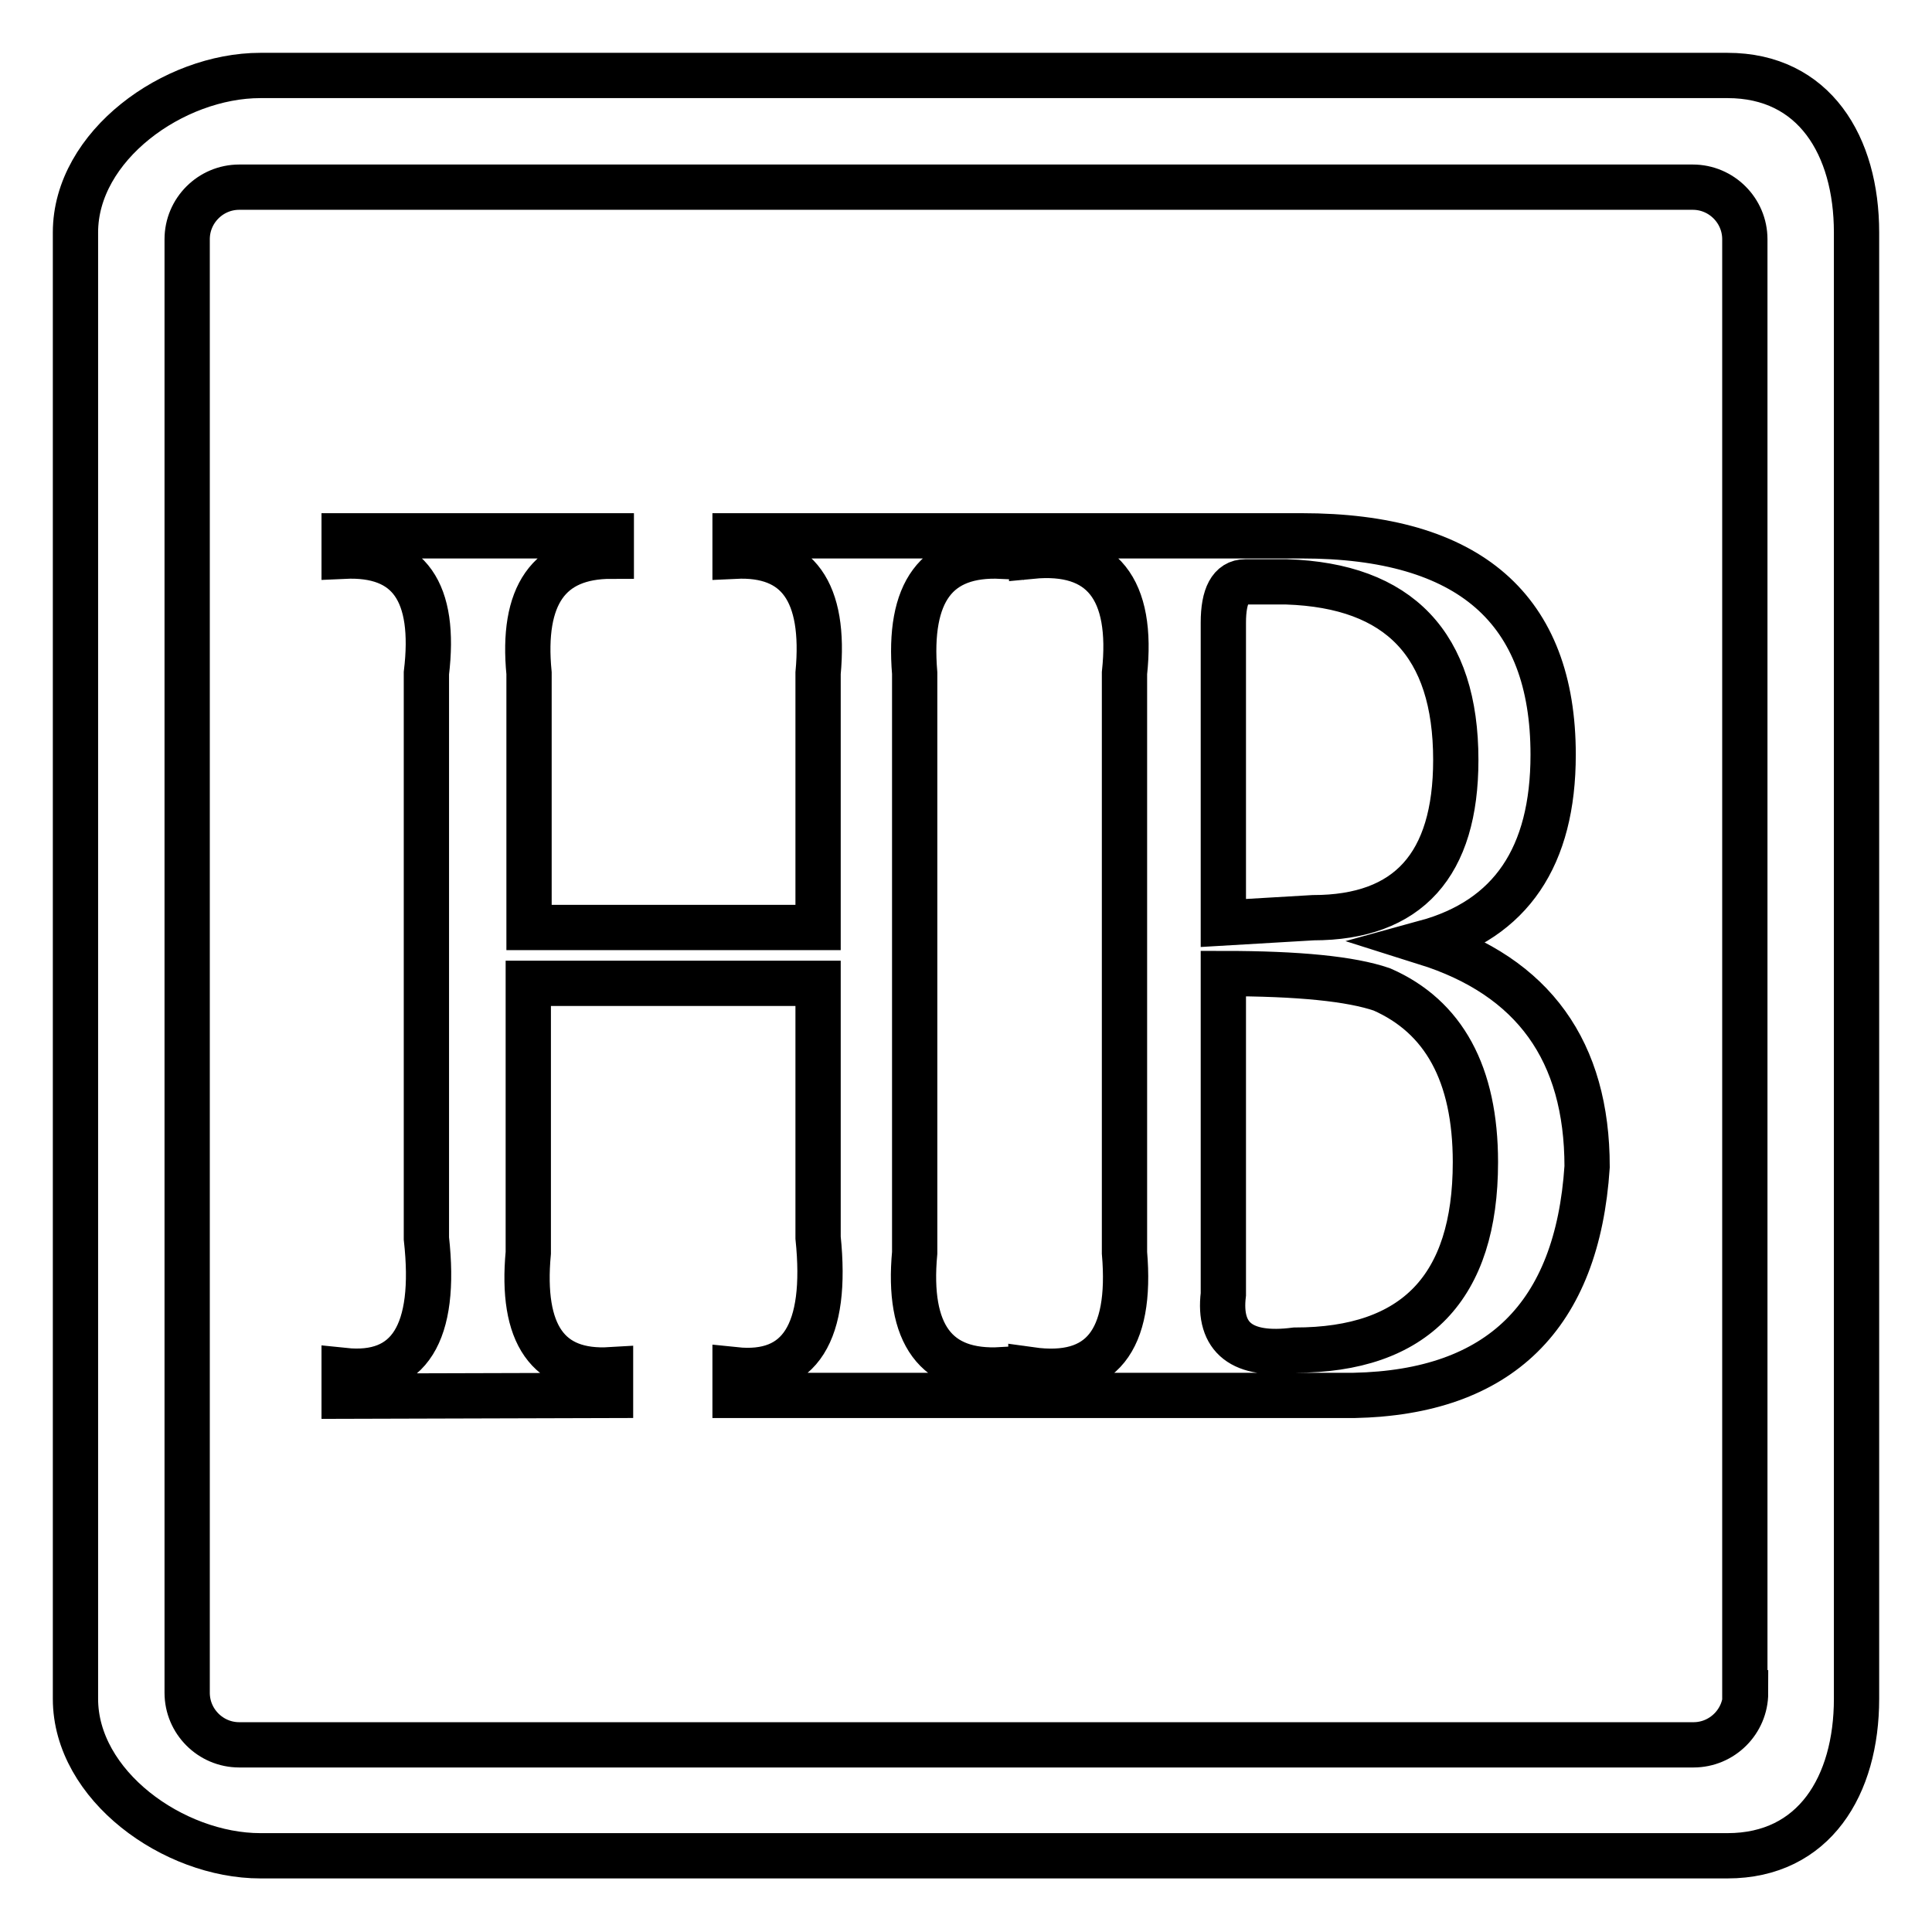
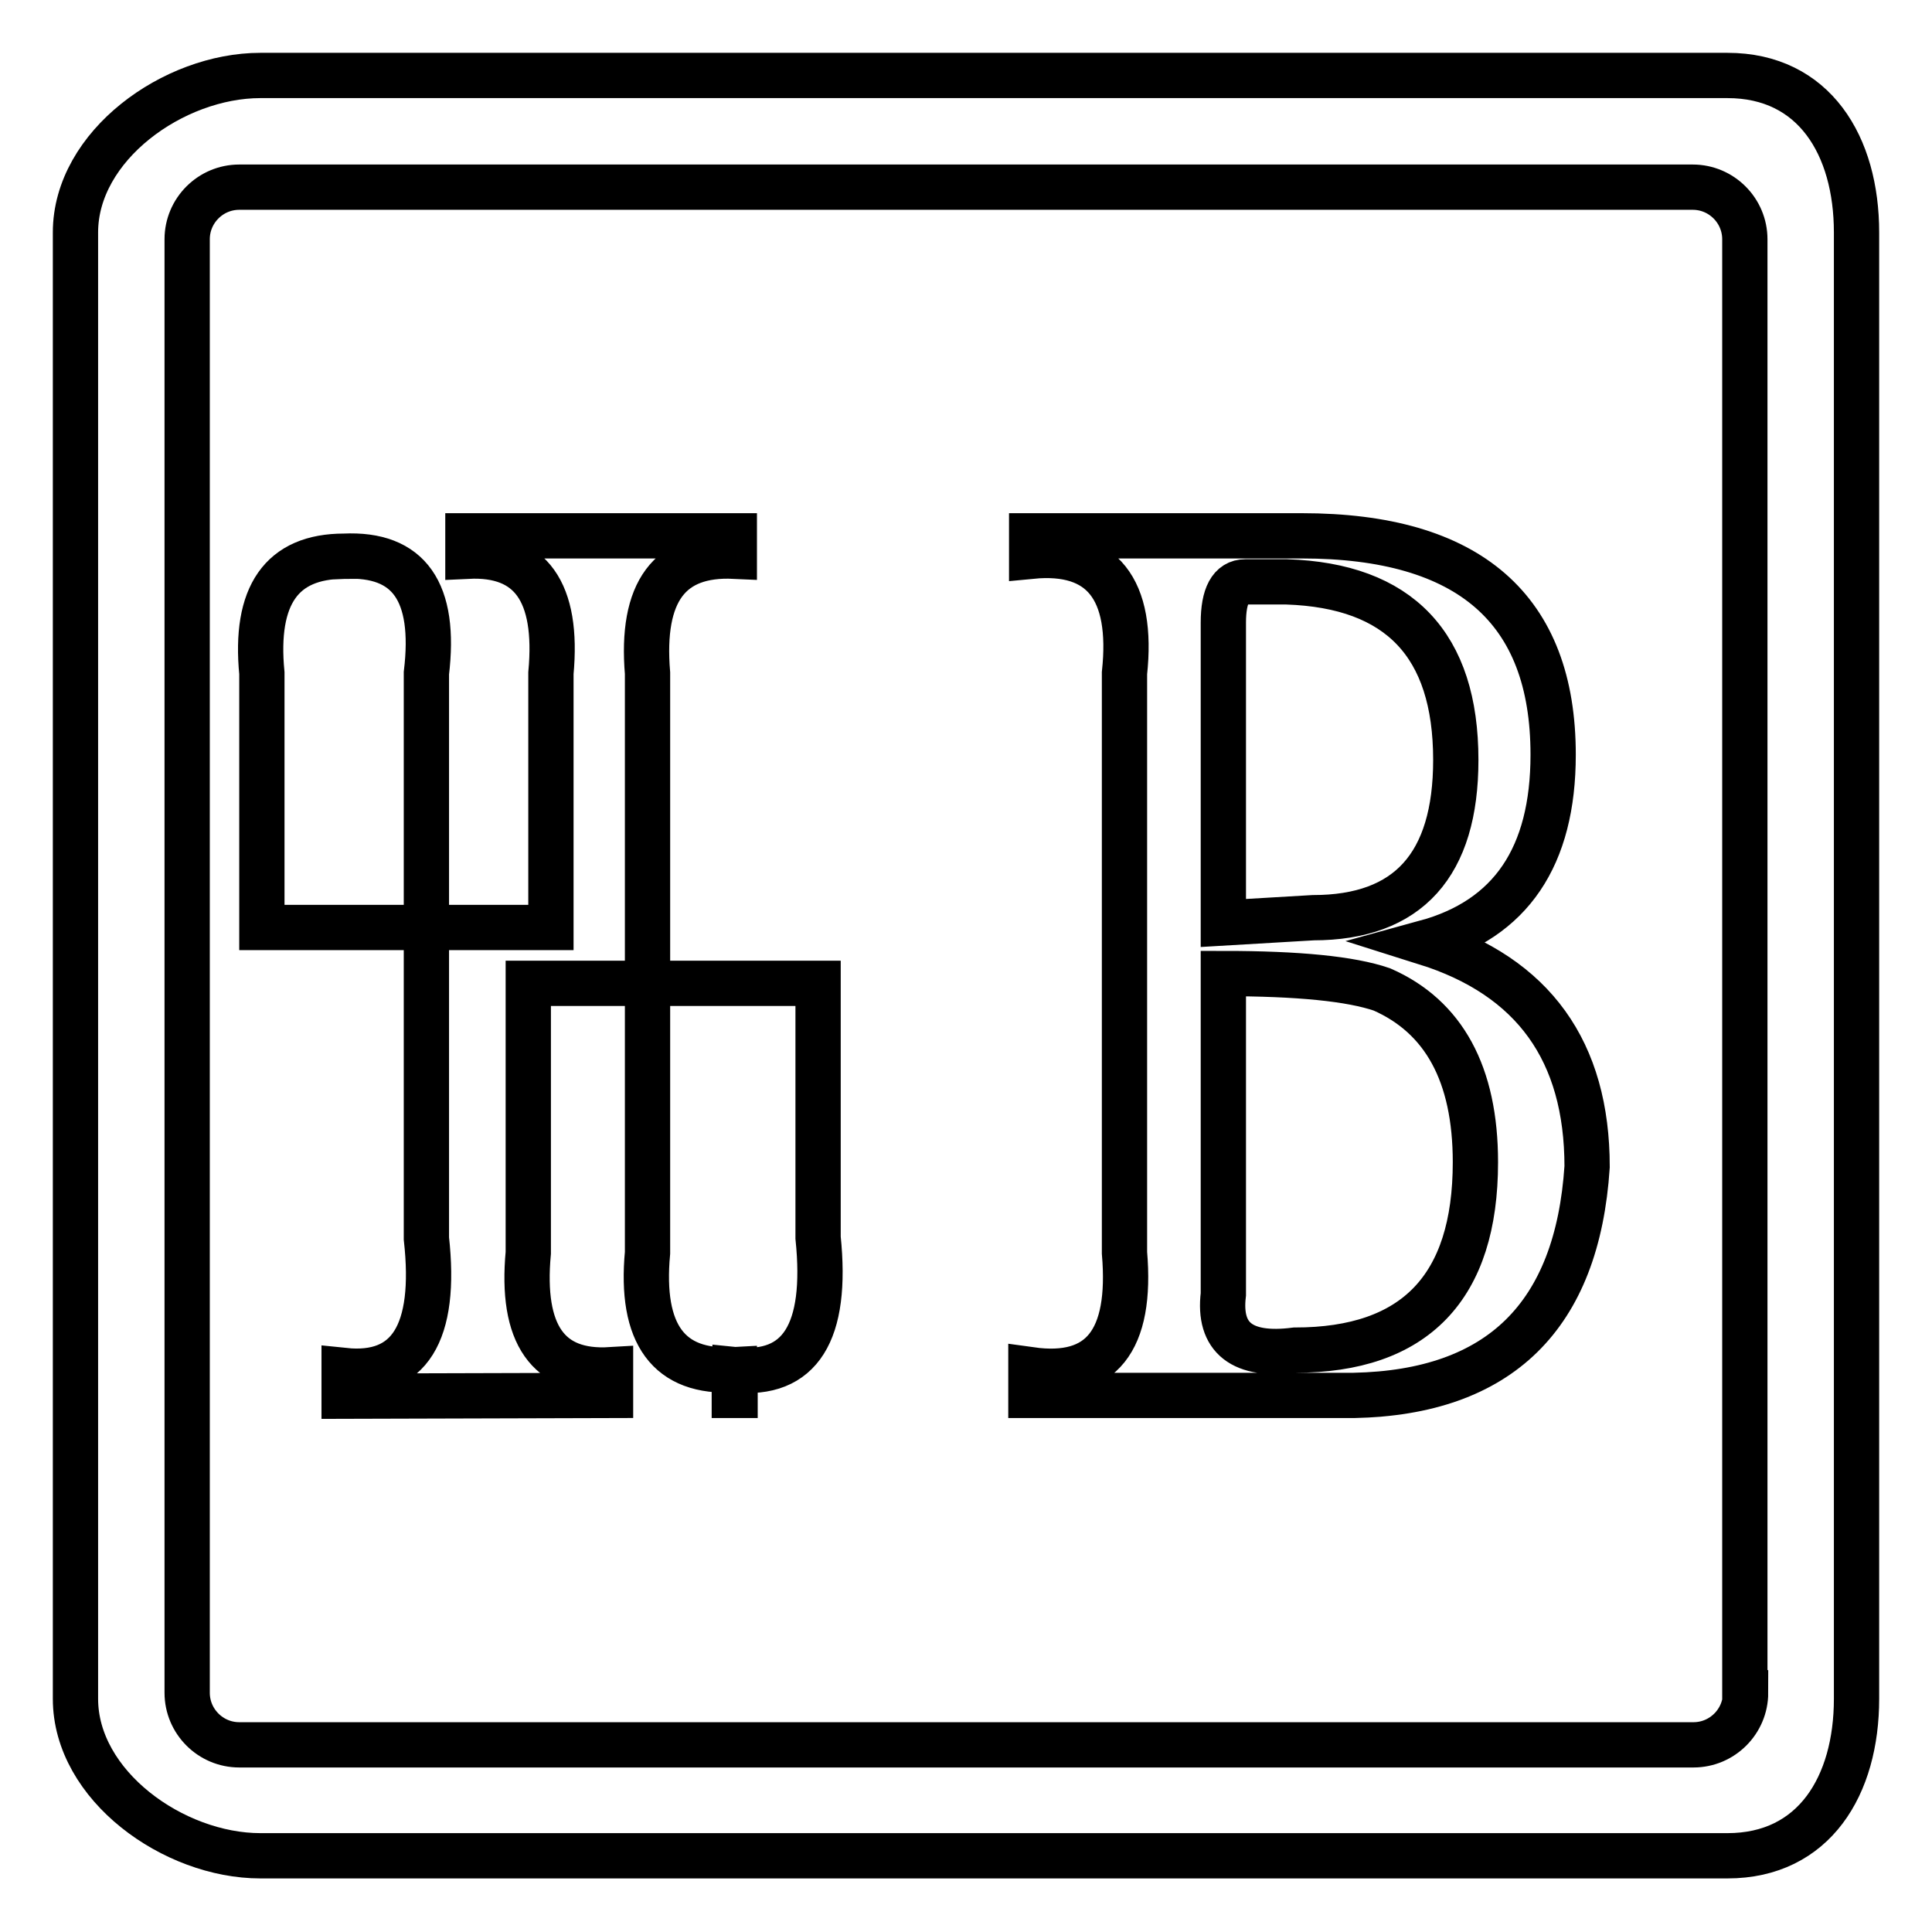
<svg xmlns="http://www.w3.org/2000/svg" version="1.1" x="0px" y="0px" viewBox="0 0 256 256" enable-background="new 0 0 256 256" xml:space="preserve">
  <g>
-     <path stroke-width="6" fill-opacity="0" stroke="#000000" d="M45.6,185v-3.4c8.6,0.9,12.3-4.9,10.9-17.5V89.2c1.3-10.8-2.3-15.9-10.9-15.5V71H81v2.7 c-8.3,0-11.9,5.2-10.9,15.5v33.7h38.3V89.2c1-10.8-2.7-15.9-11-15.5V71h35.3v2.7c-8.6-0.4-12.4,4.7-11.5,15.5v76.8 c-1,10.8,2.8,16,11.5,15.5v3.4H97.4v-3.4c8.6,0.9,12.3-4.9,11-17.5v-33.7H70v35.7c-1,10.8,2.6,16,10.9,15.5v3.4L45.6,185L45.6,185z  M136.7,73.7V71h35.8c22.2,0,33.3,9.7,33.3,29c0,13.5-5.6,21.8-16.9,24.9c14.3,4.5,21.4,14.4,21.4,29.7 c-1.3,19.8-11.6,29.9-30.9,30.3h-42.8v-3.4c9.3,1.3,13.4-3.8,12.4-15.5V89.2C150.2,78,146,72.8,136.7,73.7z M162.1,129v42.5 c-0.7,5.8,2.5,8.3,9.5,7.4c15.9,0,23.9-8.3,23.9-24.9c0-11.7-4.2-19.3-12.4-22.9C179,129.7,172.1,129,162.1,129z M162.1,82.5v39.8 l11.9-0.7c12.6,0,18.9-7,18.9-20.9c0-15.3-7.5-23.1-22.4-23.6h-5.5C163.1,77.1,162.1,78.9,162.1,82.5L162.1,82.5z M246,30.8 c0-11.5-5.6-20.8-17.1-20.8H34.5C23,10,10,19.3,10,30.8v194.3c0,11.5,13,20.8,24.5,20.8h194.4c11.5,0,17.1-9.3,17.1-20.8V30.8z  M231.3,224.3c0,3.8-3.1,6.9-6.9,6.9H31.7c-3.8,0-6.9-3.1-6.9-6.9V31.7c0-3.8,3.1-6.9,6.9-6.9h192.6c3.8,0,6.9,3.1,6.9,6.9V224.3z" />
+     <path stroke-width="6" fill-opacity="0" stroke="#000000" d="M45.6,185v-3.4c8.6,0.9,12.3-4.9,10.9-17.5V89.2c1.3-10.8-2.3-15.9-10.9-15.5V71v2.7 c-8.3,0-11.9,5.2-10.9,15.5v33.7h38.3V89.2c1-10.8-2.7-15.9-11-15.5V71h35.3v2.7c-8.6-0.4-12.4,4.7-11.5,15.5v76.8 c-1,10.8,2.8,16,11.5,15.5v3.4H97.4v-3.4c8.6,0.9,12.3-4.9,11-17.5v-33.7H70v35.7c-1,10.8,2.6,16,10.9,15.5v3.4L45.6,185L45.6,185z  M136.7,73.7V71h35.8c22.2,0,33.3,9.7,33.3,29c0,13.5-5.6,21.8-16.9,24.9c14.3,4.5,21.4,14.4,21.4,29.7 c-1.3,19.8-11.6,29.9-30.9,30.3h-42.8v-3.4c9.3,1.3,13.4-3.8,12.4-15.5V89.2C150.2,78,146,72.8,136.7,73.7z M162.1,129v42.5 c-0.7,5.8,2.5,8.3,9.5,7.4c15.9,0,23.9-8.3,23.9-24.9c0-11.7-4.2-19.3-12.4-22.9C179,129.7,172.1,129,162.1,129z M162.1,82.5v39.8 l11.9-0.7c12.6,0,18.9-7,18.9-20.9c0-15.3-7.5-23.1-22.4-23.6h-5.5C163.1,77.1,162.1,78.9,162.1,82.5L162.1,82.5z M246,30.8 c0-11.5-5.6-20.8-17.1-20.8H34.5C23,10,10,19.3,10,30.8v194.3c0,11.5,13,20.8,24.5,20.8h194.4c11.5,0,17.1-9.3,17.1-20.8V30.8z  M231.3,224.3c0,3.8-3.1,6.9-6.9,6.9H31.7c-3.8,0-6.9-3.1-6.9-6.9V31.7c0-3.8,3.1-6.9,6.9-6.9h192.6c3.8,0,6.9,3.1,6.9,6.9V224.3z" />
  </g>
</svg>